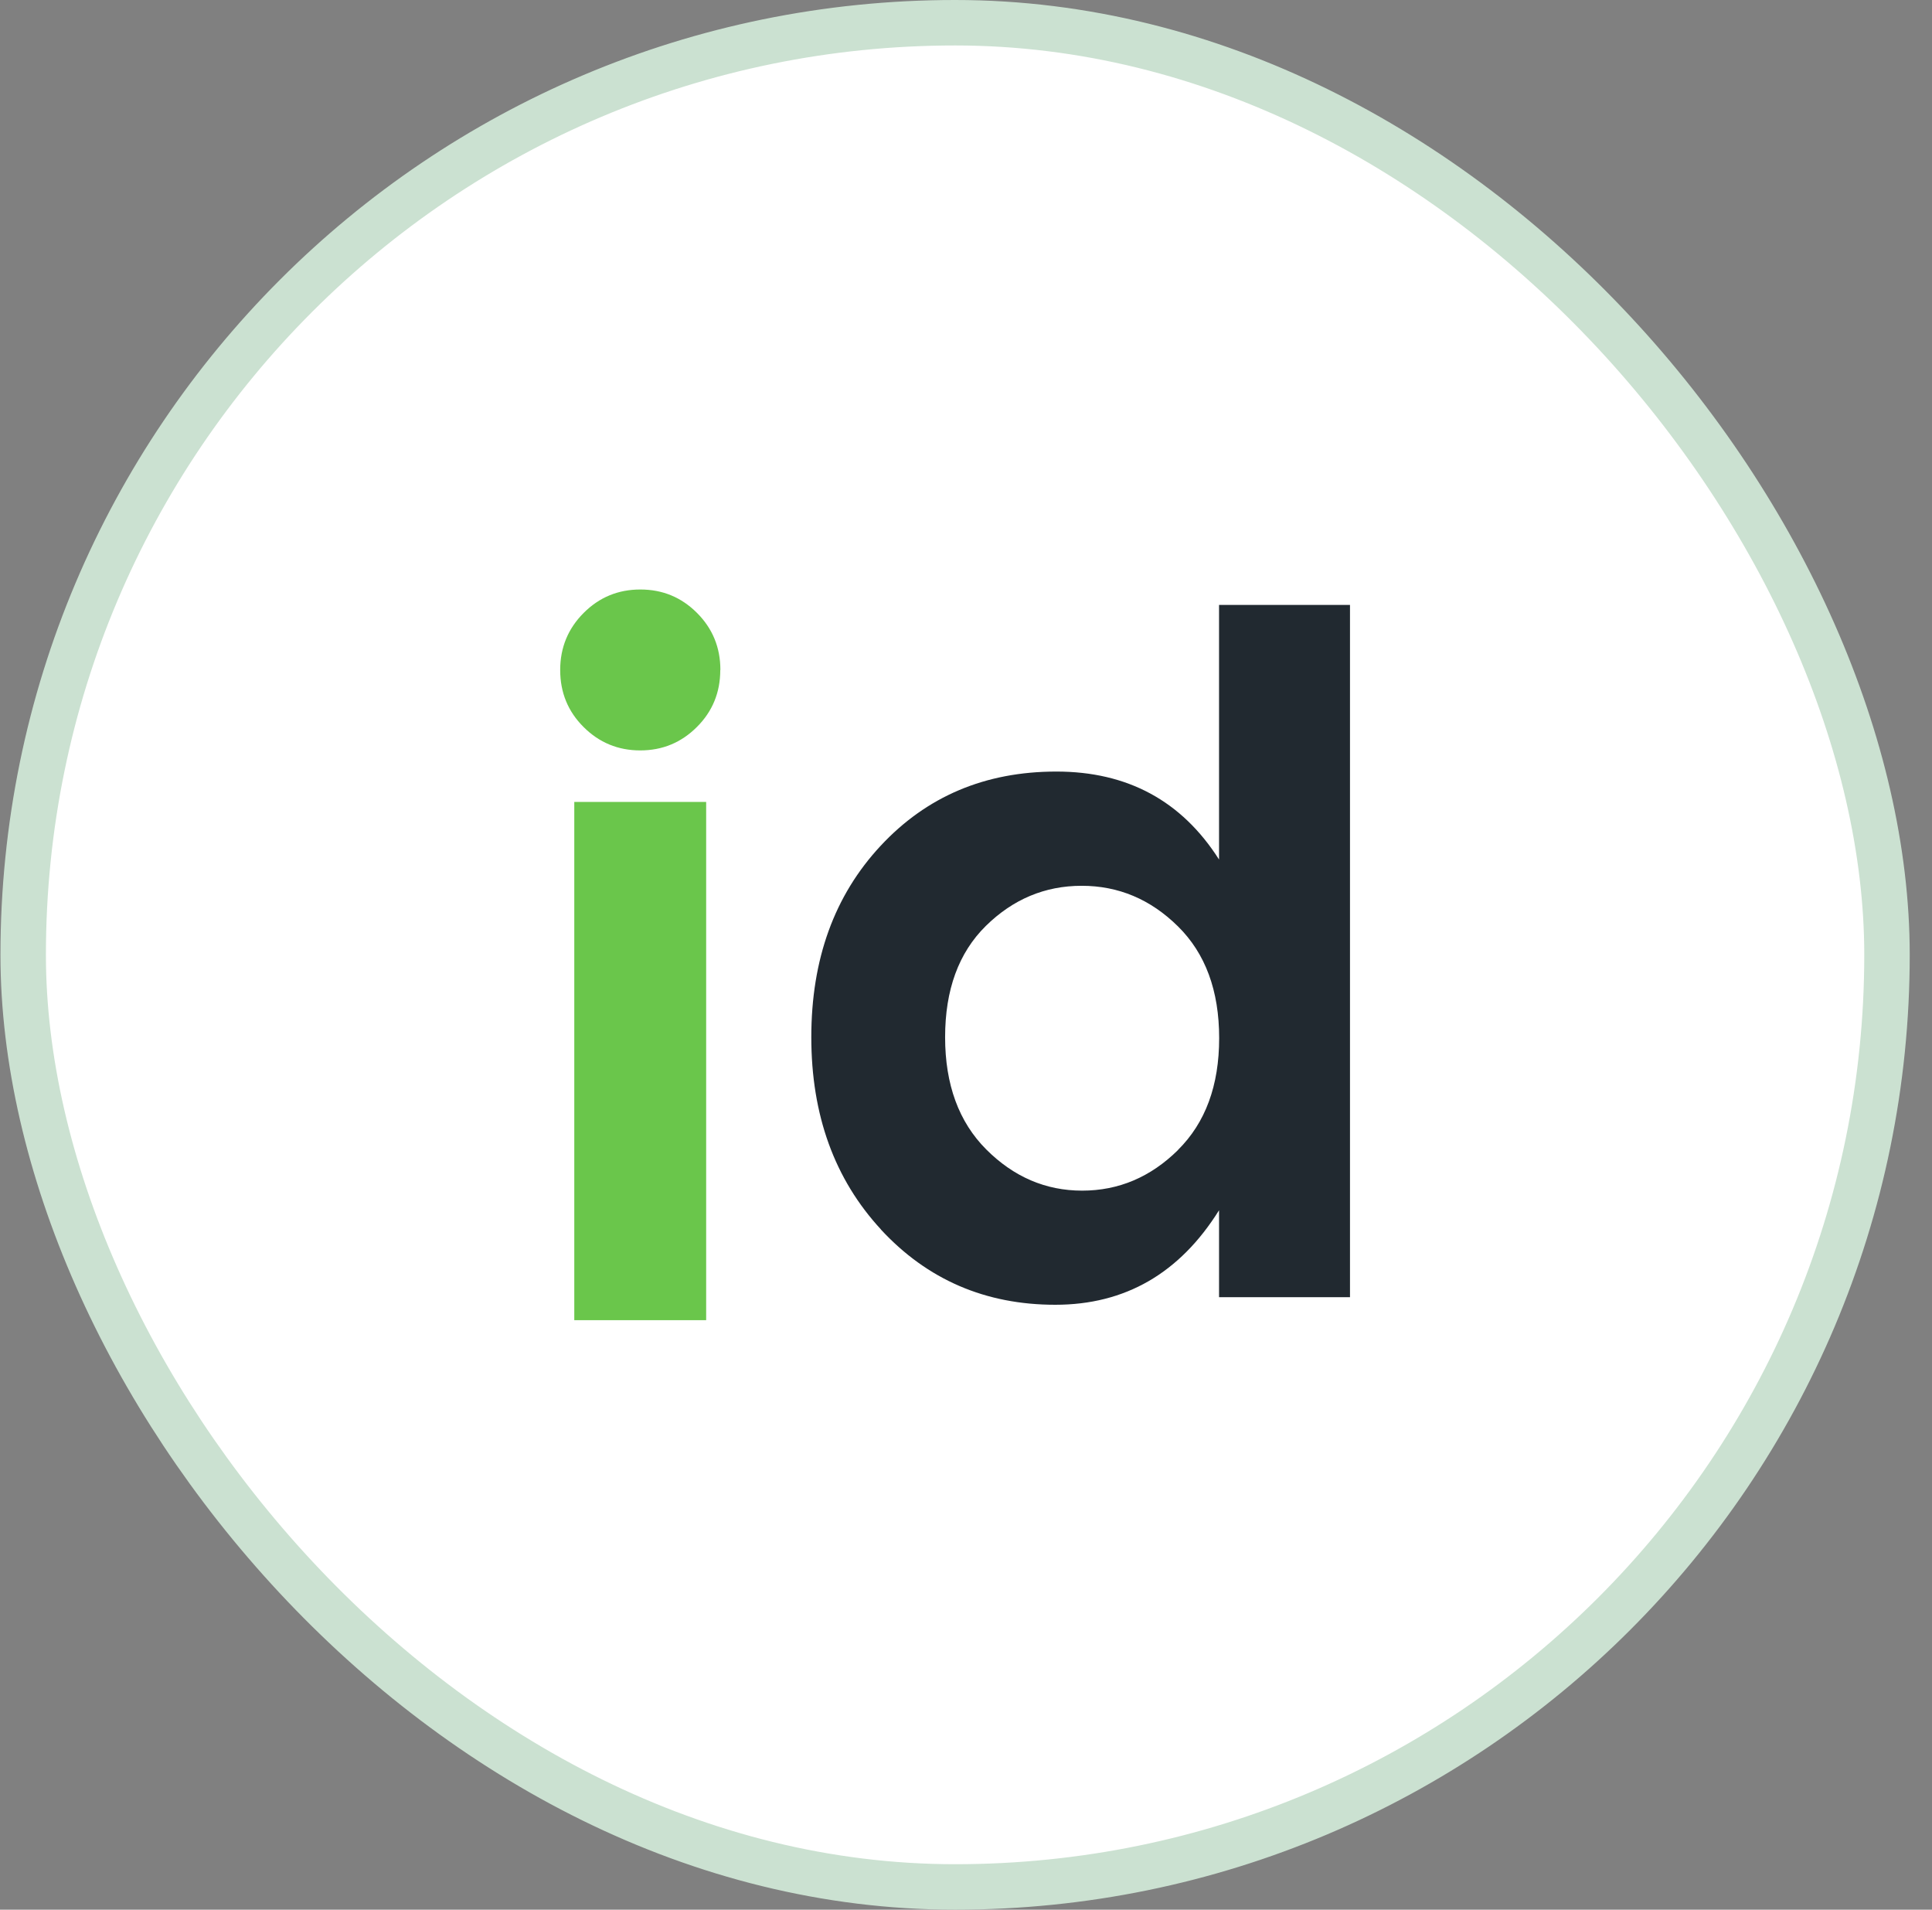
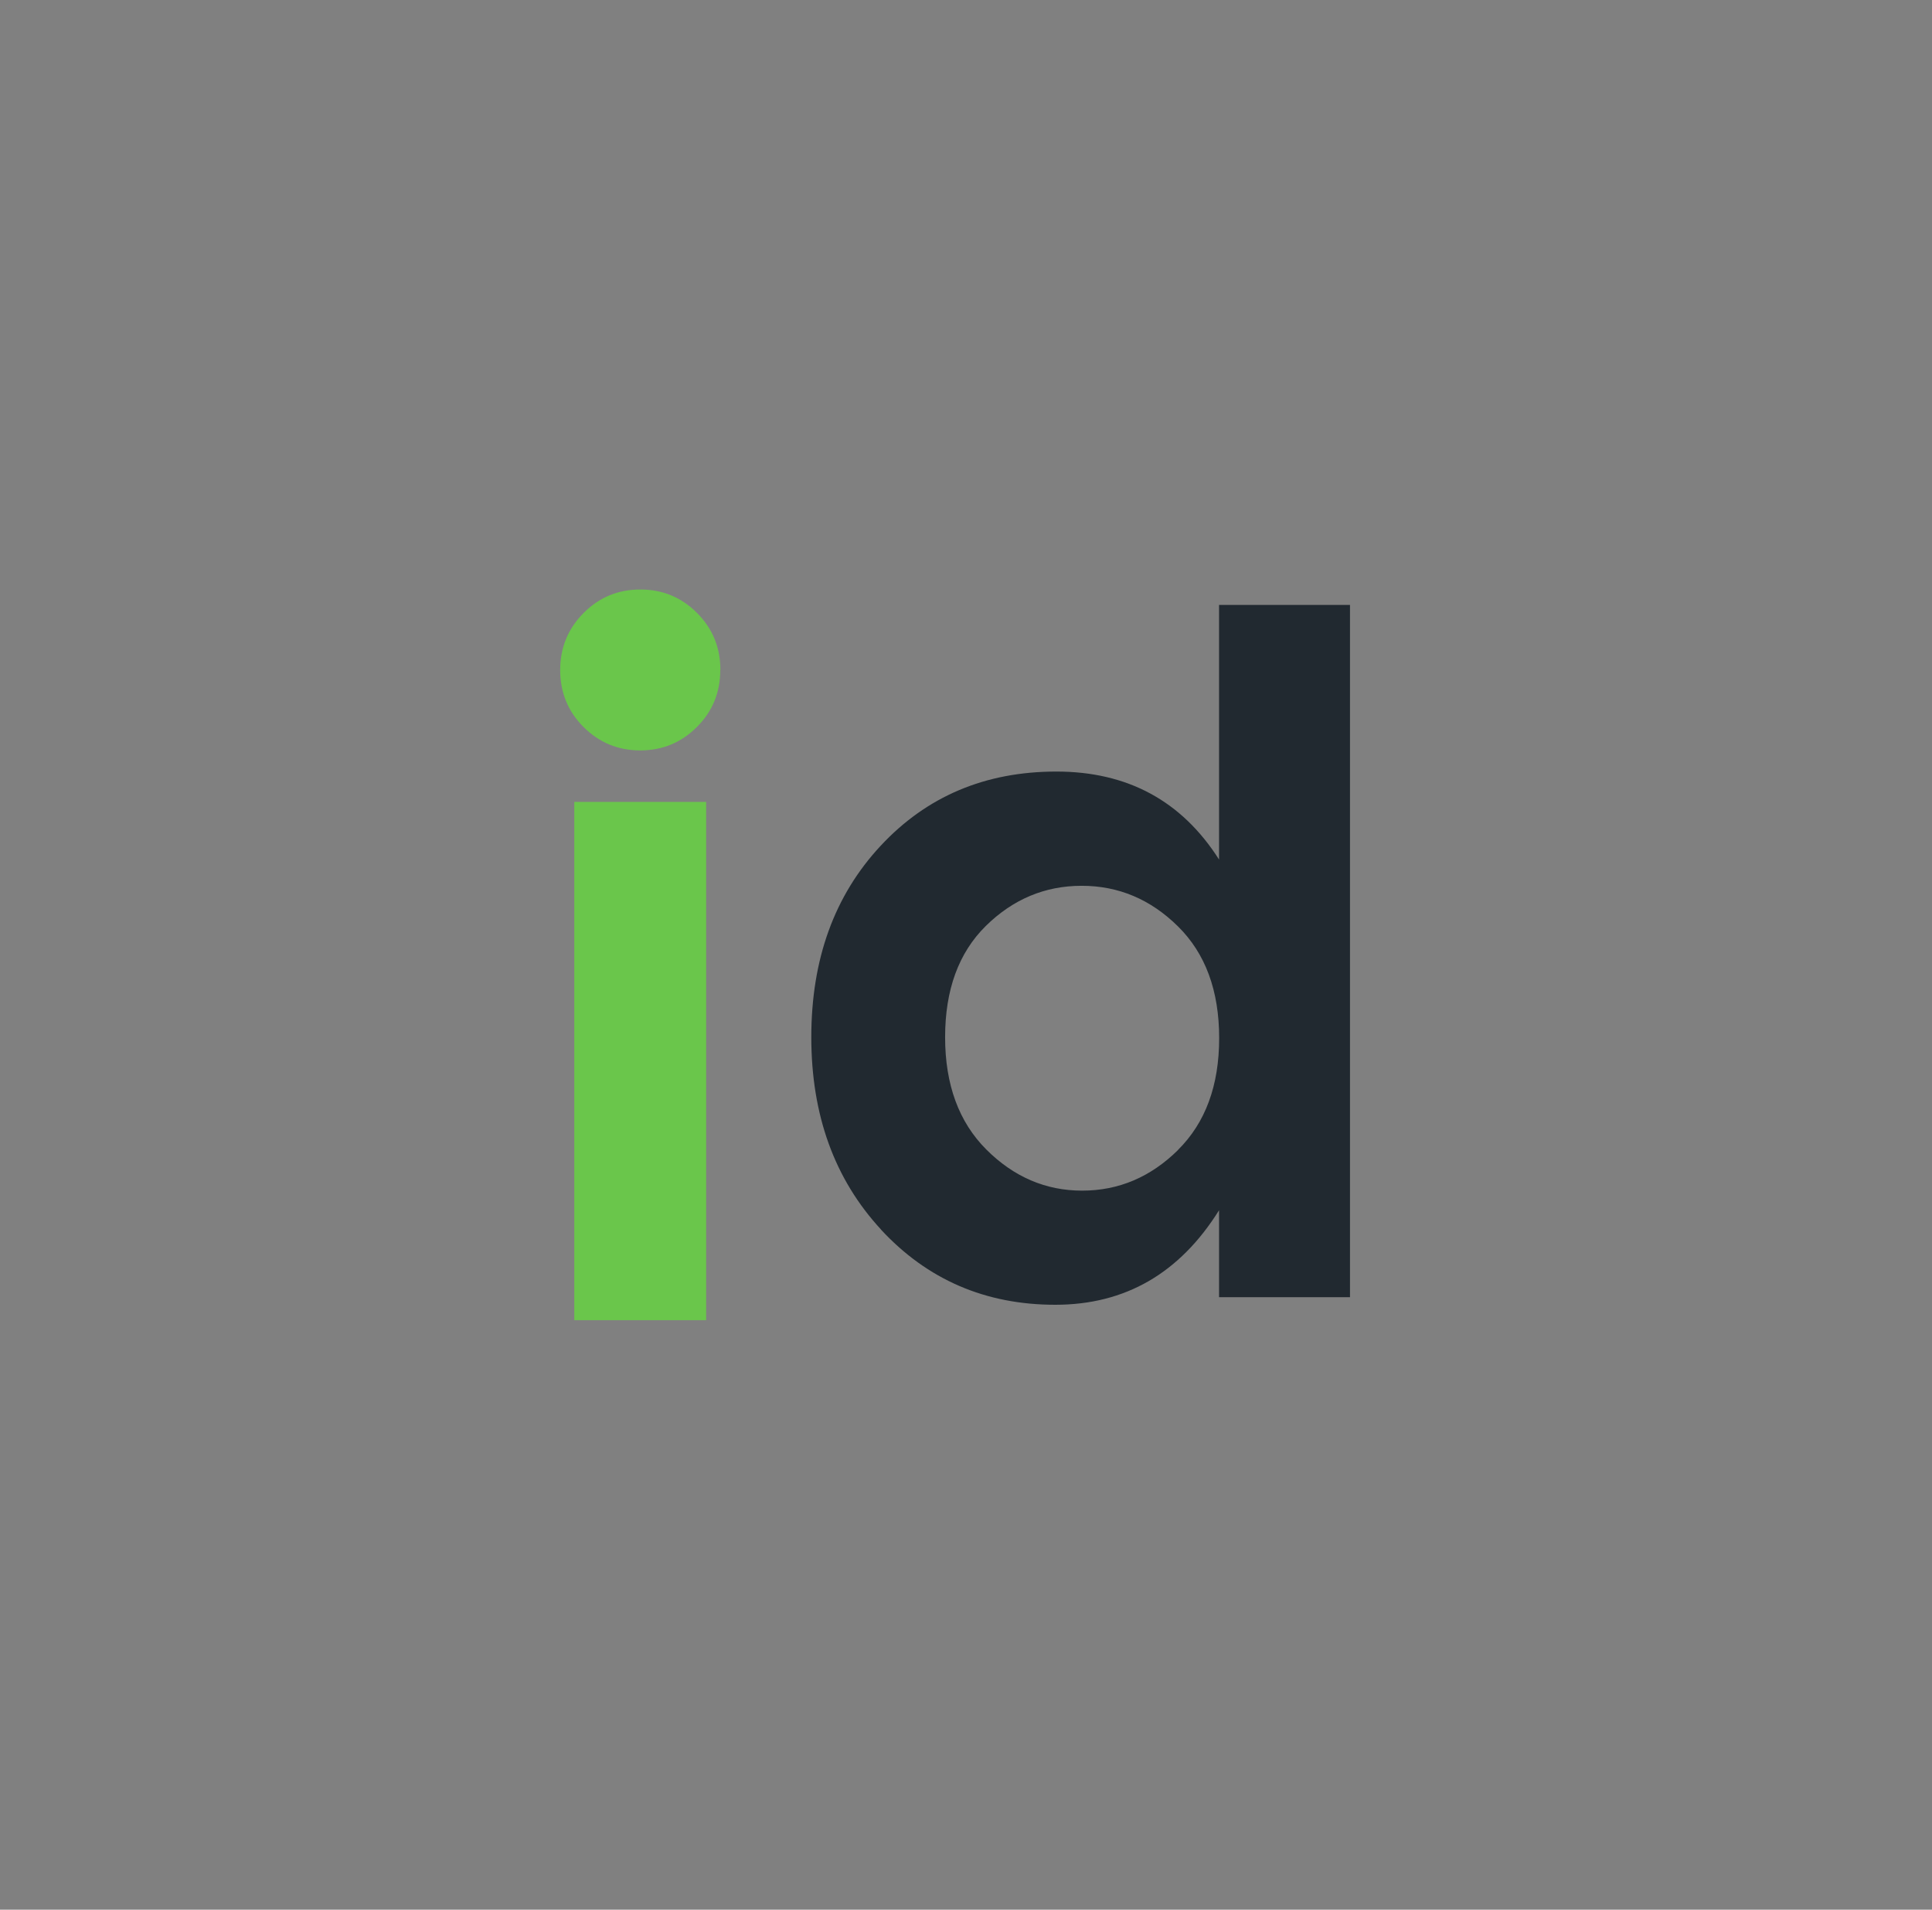
<svg xmlns="http://www.w3.org/2000/svg" width="85" height="84" viewBox="0 0 85 84" fill="none">
  <rect x="0" y="0" width="85" height="84" fill="#808080" stroke="none" />
-   <rect x="1.02" y="1" width="82" height="82" rx="41" fill="white" />
-   <rect x="1.02" y="1" width="82" height="82" rx="41" stroke="#CBE1D1" stroke-width="2" />
  <path d="M31.689 29.471C31.689 30.46 31.345 31.297 30.659 31.979C29.973 32.665 29.141 33.008 28.167 33.008C27.194 33.008 26.361 32.665 25.675 31.979C24.989 31.297 24.646 30.46 24.646 29.471C24.646 28.483 24.994 27.645 25.68 26.959C26.366 26.273 27.194 25.93 28.172 25.93C29.151 25.93 29.978 26.273 30.664 26.959C31.351 27.645 31.694 28.483 31.694 29.466L31.689 29.471ZM25.266 58.07V35.273H31.068V58.07H25.266Z" fill="#6AC64B" />
  <path d="M38.761 54.082C36.718 51.873 35.694 49.053 35.694 45.622C35.694 42.192 36.708 39.392 38.741 37.207C40.769 35.028 43.346 33.938 46.474 33.938C49.602 33.938 51.988 35.225 53.633 37.808V26.608H59.394V57.059H53.633V53.235C51.903 56.004 49.506 57.392 46.429 57.392C43.352 57.392 40.799 56.287 38.756 54.082H38.761ZM51.827 50.581C53.033 49.386 53.638 47.751 53.638 45.663C53.638 43.574 53.033 41.94 51.827 40.749C50.616 39.553 49.203 38.963 47.589 38.963C45.975 38.963 44.567 39.553 43.372 40.729C42.176 41.909 41.581 43.539 41.581 45.622C41.581 47.706 42.186 49.355 43.392 50.561C44.598 51.767 46.005 52.372 47.609 52.372C49.214 52.372 50.621 51.777 51.827 50.586V50.581Z" fill="#212930" />
</svg>